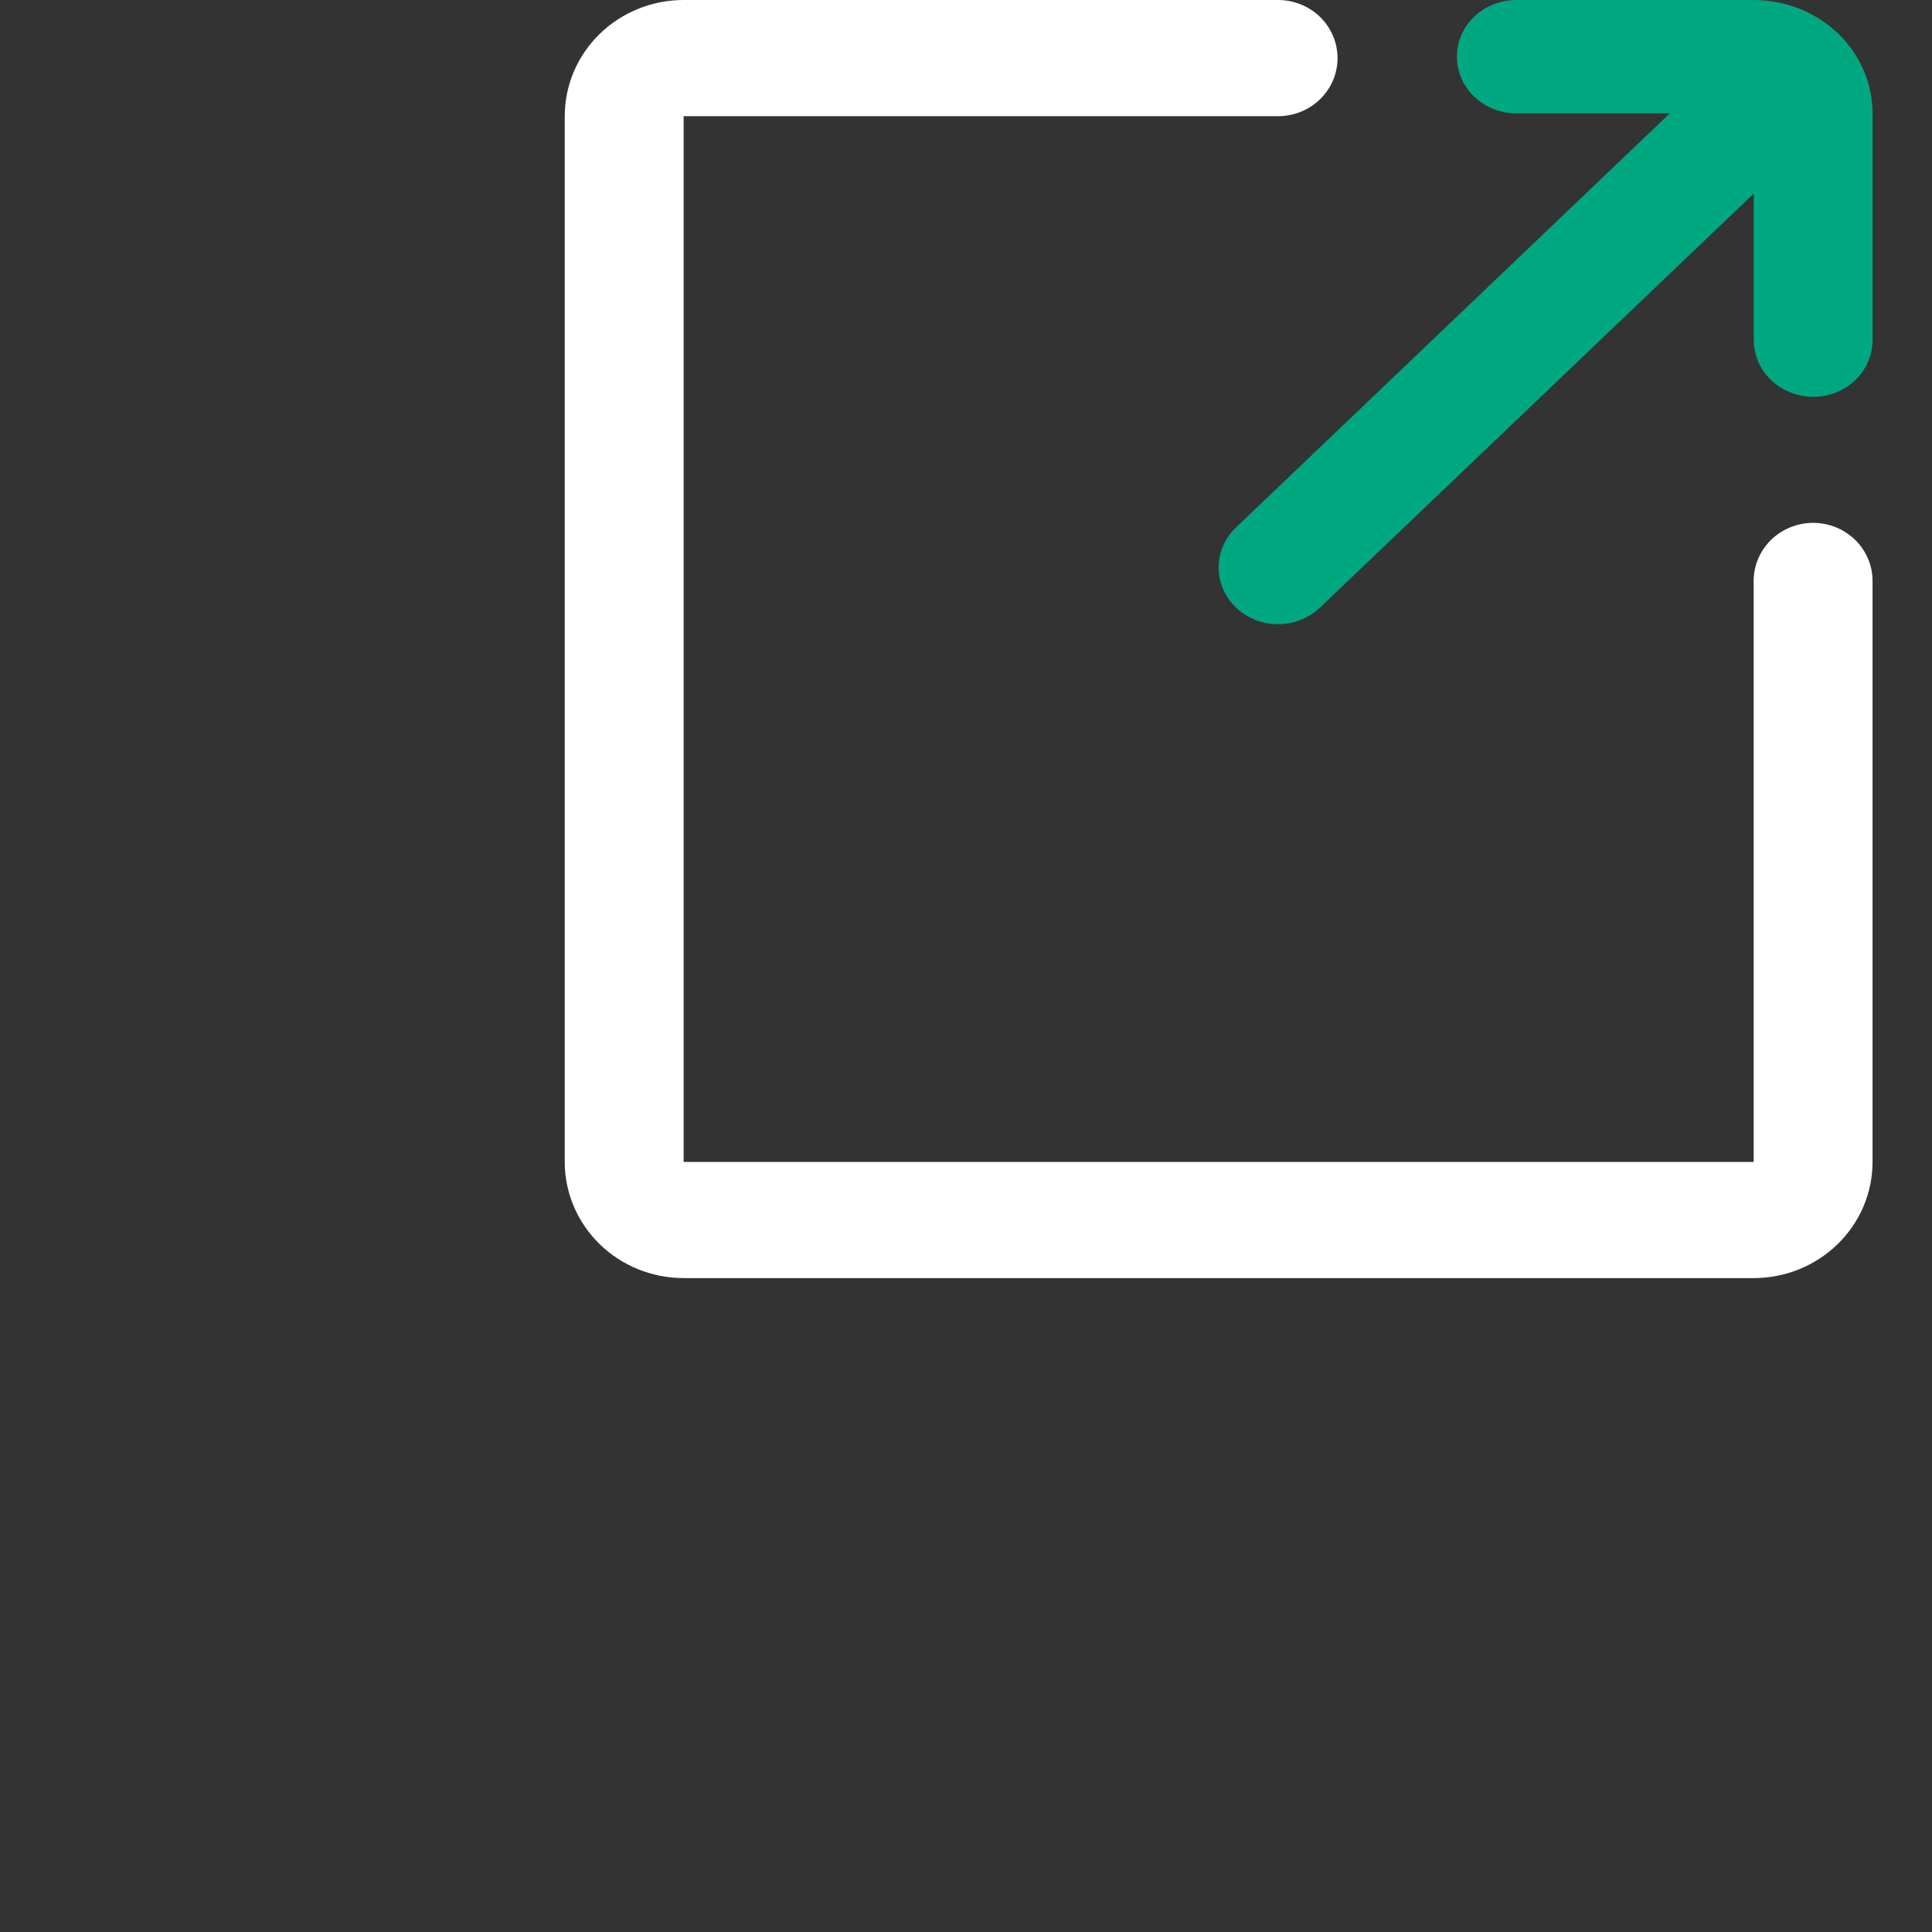
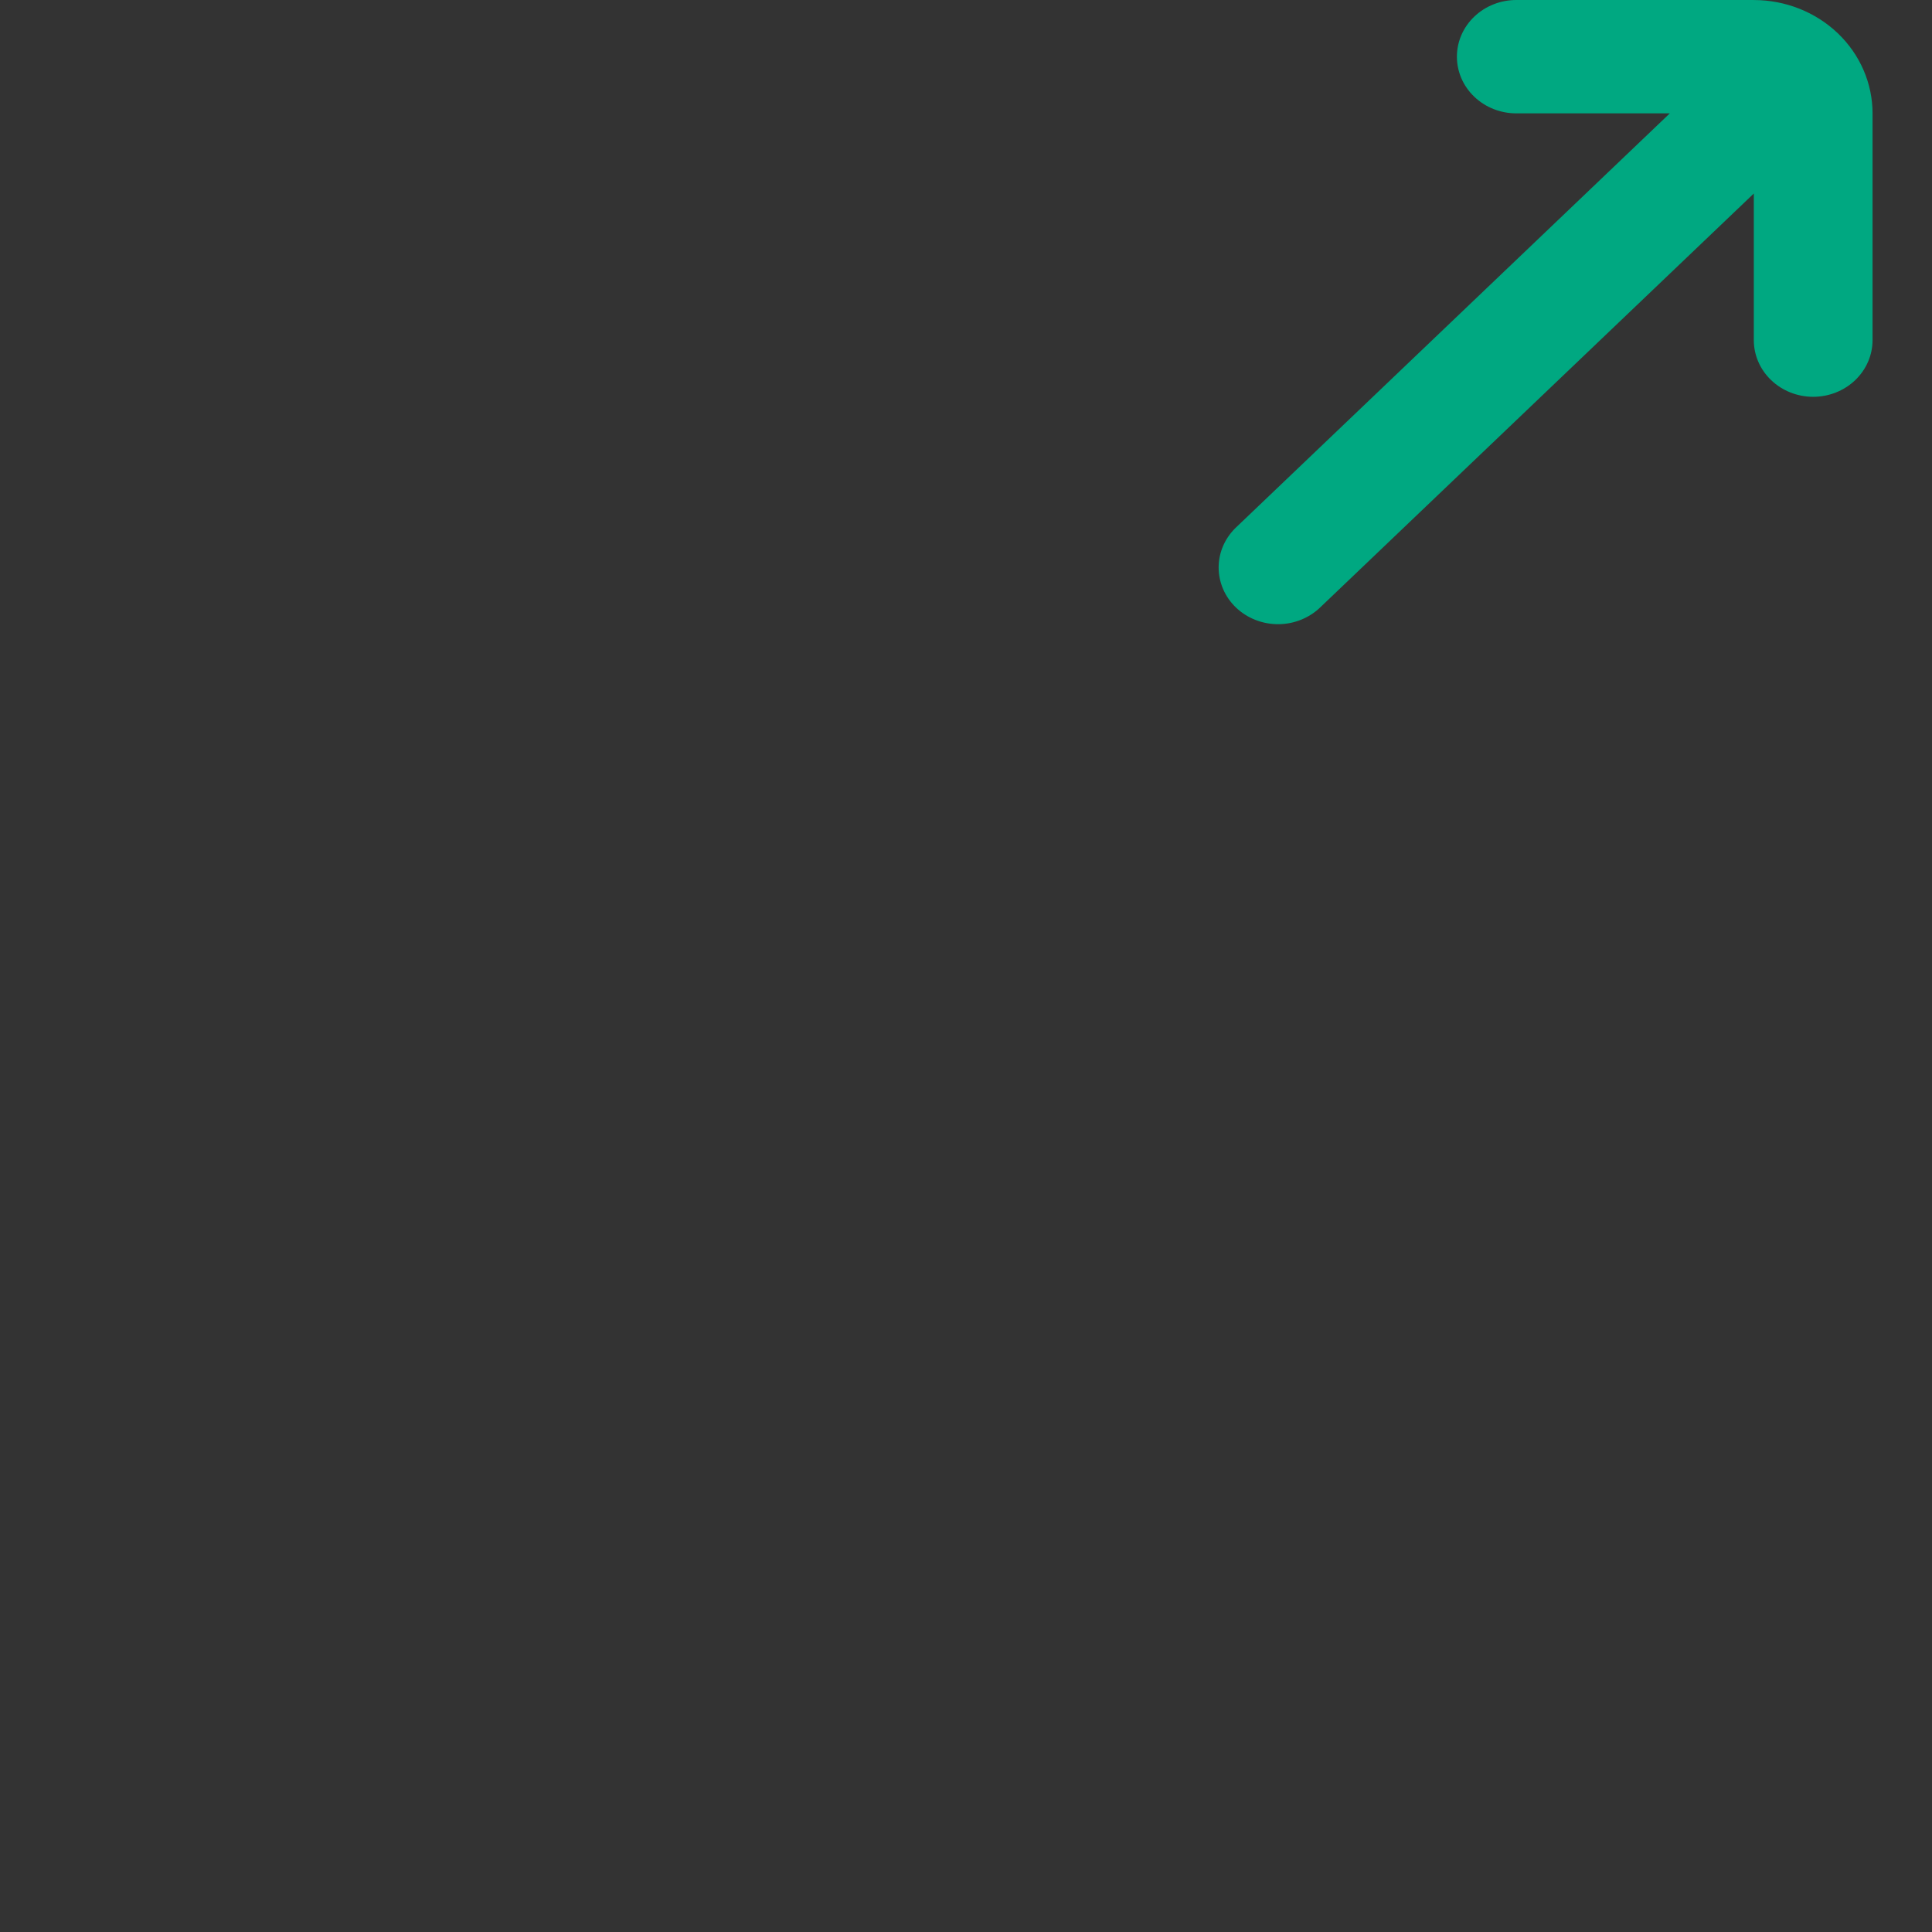
<svg xmlns="http://www.w3.org/2000/svg" width="65" height="65" viewBox="0 0 65 65" fill="none">
  <rect x="0" y="0" width="65" height="65" fill="#333333" stroke="none" />
-   <path d="M59 43C60.061 43 61.078 42.588 61.828 41.855C62.579 41.122 63 40.128 63 39.091V19.545C63 19.027 62.789 18.53 62.414 18.163C62.039 17.797 61.53 17.591 61 17.591C60.469 17.591 59.961 17.797 59.586 18.163C59.211 18.53 59 19.027 59 19.545V39.091H23V3.909H43C43.53 3.909 44.039 3.703 44.414 3.337C44.789 2.97 45 2.473 45 1.955C45 1.436 44.789 0.939 44.414 0.572C44.039 0.206 43.53 0 43 0H23C21.939 0 20.922 0.412 20.172 1.145C19.421 1.878 19 2.872 19 3.909V39.091C19 40.128 19.421 41.122 20.172 41.855C20.922 42.588 21.939 43 23 43" fill="#fff" />
  <path d="M59.005 0H51.014C50.484 0 49.976 0.201 49.601 0.559C49.226 0.916 49.016 1.401 49.016 1.907C49.016 2.413 49.226 2.898 49.601 3.255C49.976 3.613 50.484 3.814 51.014 3.814H56.179L41.609 17.722C41.419 17.898 41.267 18.108 41.162 18.341C41.057 18.573 41.002 18.824 41 19.077C40.998 19.33 41.048 19.581 41.149 19.816C41.249 20.05 41.398 20.263 41.585 20.442C41.773 20.621 41.996 20.762 42.242 20.858C42.487 20.954 42.75 21.002 43.016 21C43.281 20.998 43.543 20.945 43.786 20.845C44.03 20.745 44.251 20.6 44.435 20.418L59.005 6.511V11.443C59.005 11.949 59.215 12.434 59.59 12.791C59.964 13.149 60.472 13.35 61.002 13.35C61.532 13.35 62.04 13.149 62.415 12.791C62.789 12.434 63 11.949 63 11.443V3.815C63 2.804 62.579 1.833 61.83 1.118C61.081 0.403 60.064 0.001 59.005 0.001V0Z" fill="#00A881" />
</svg>